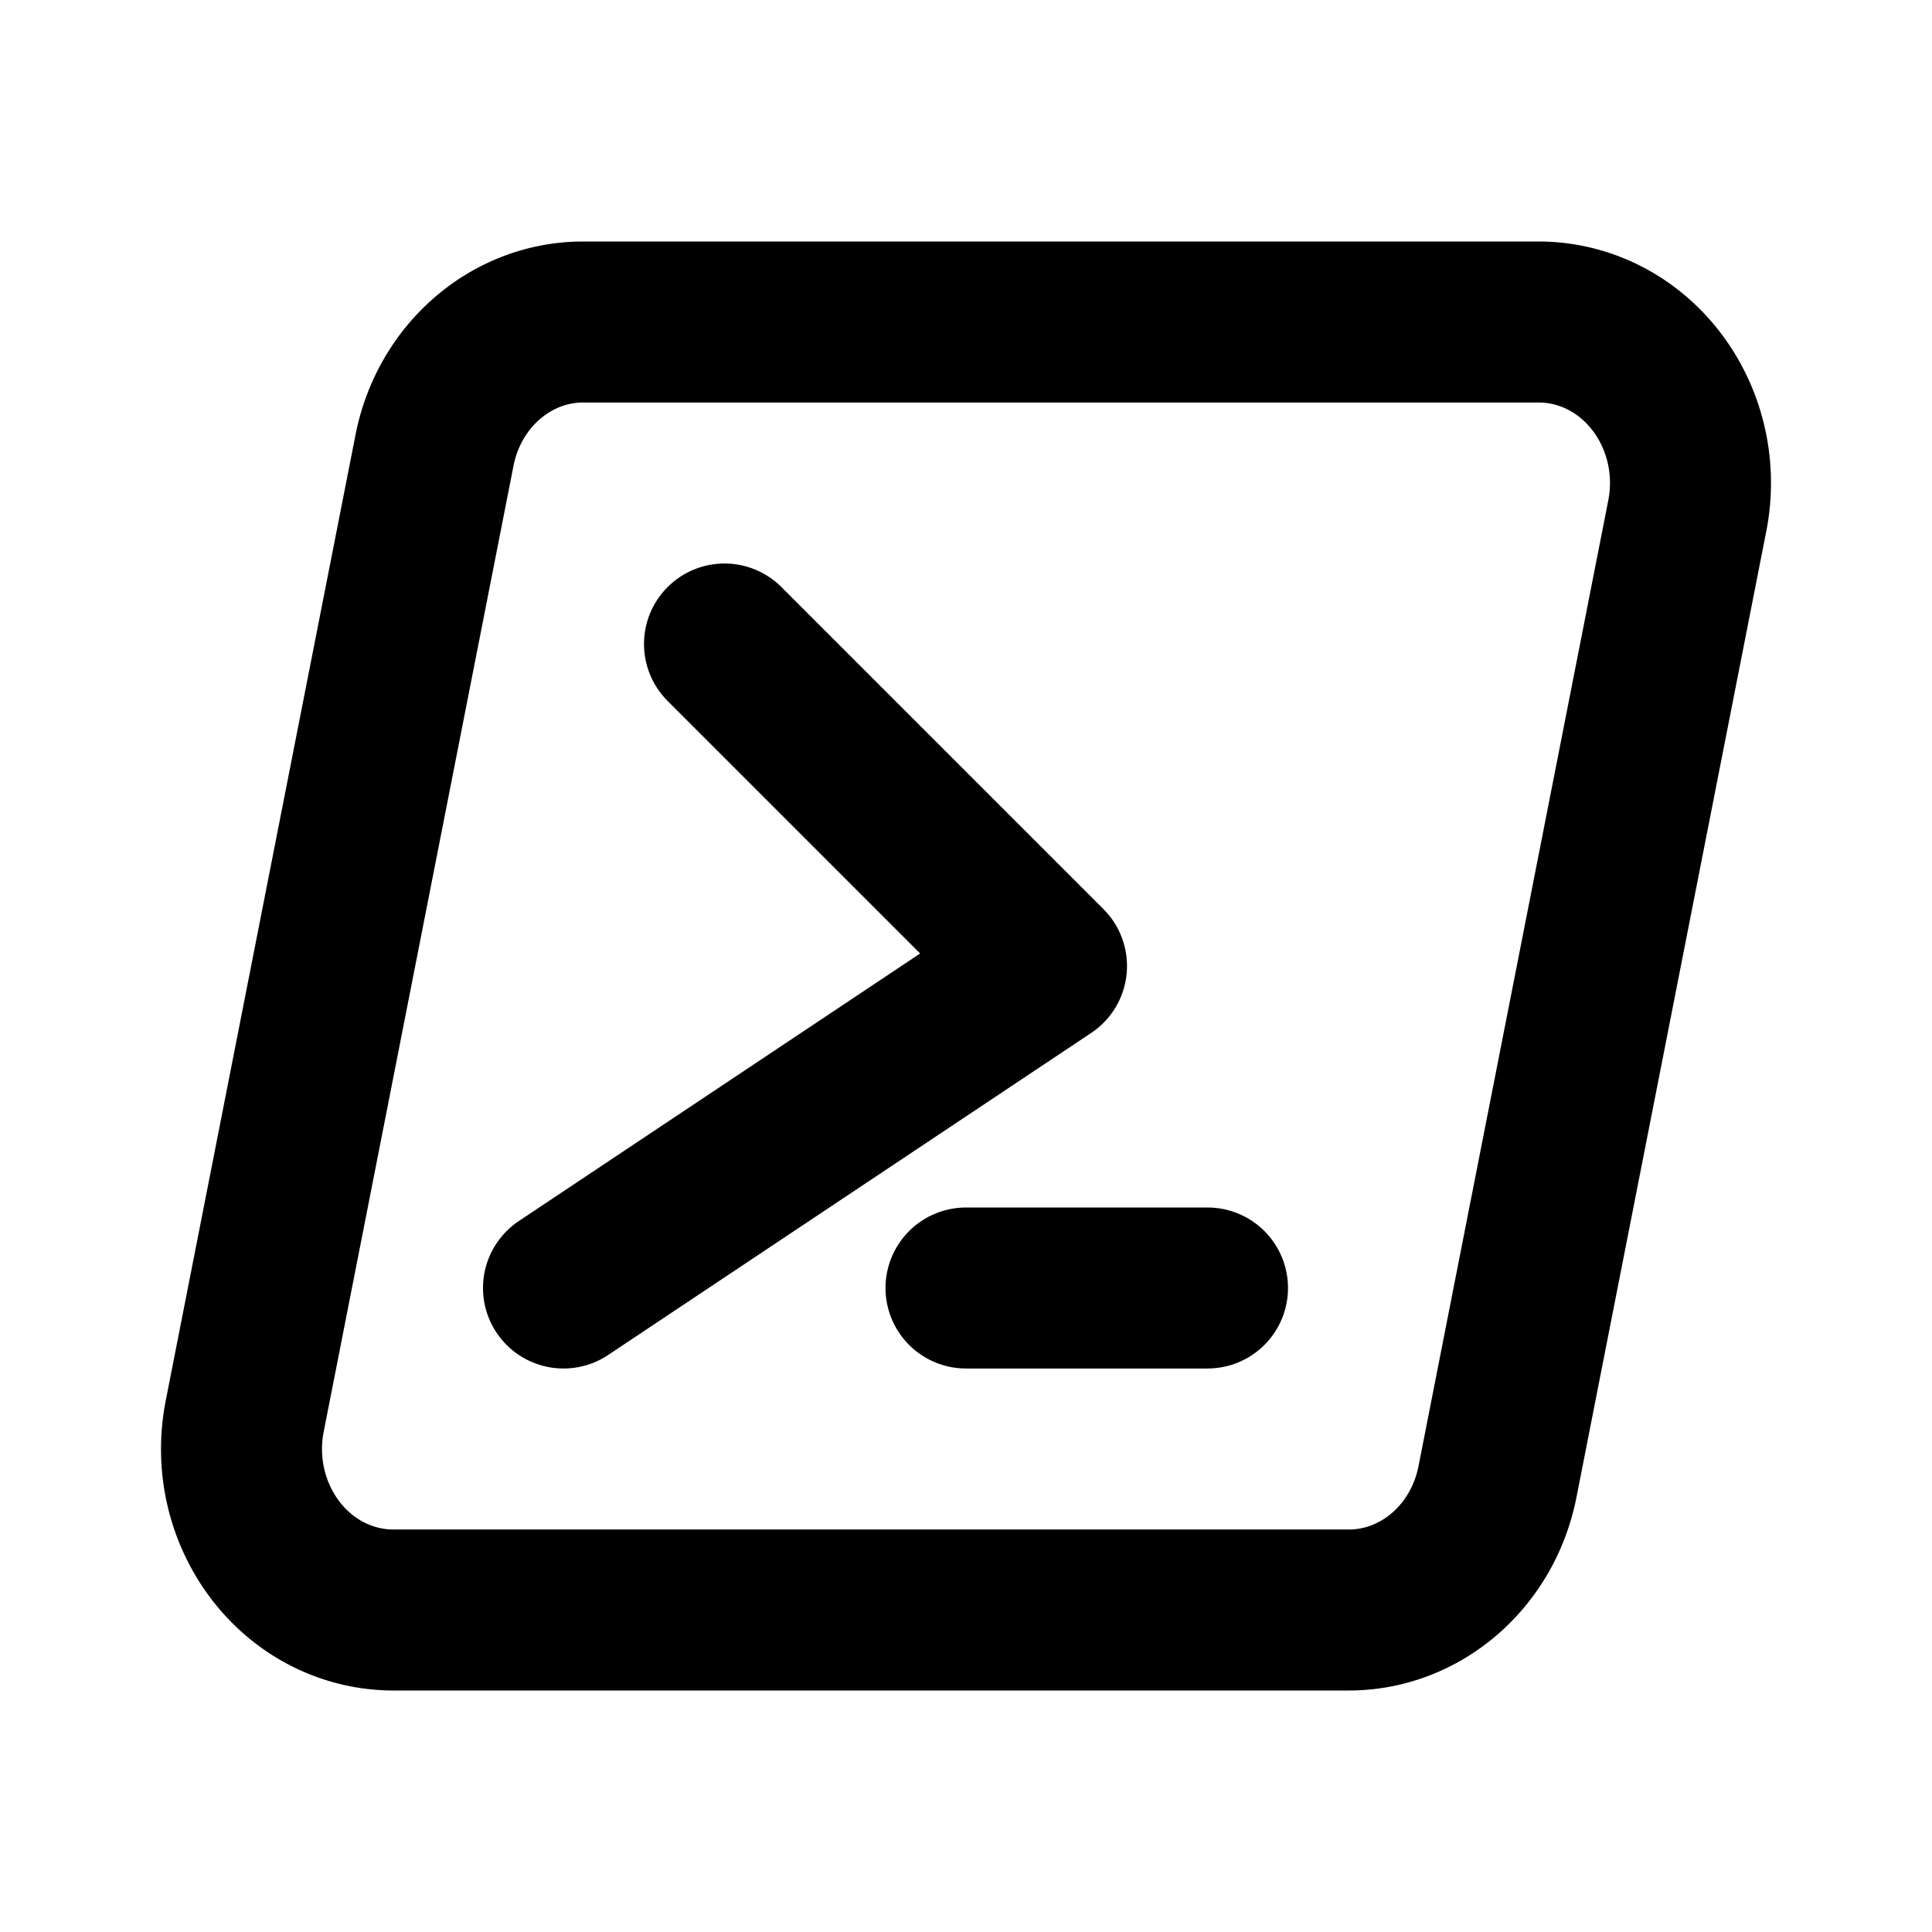
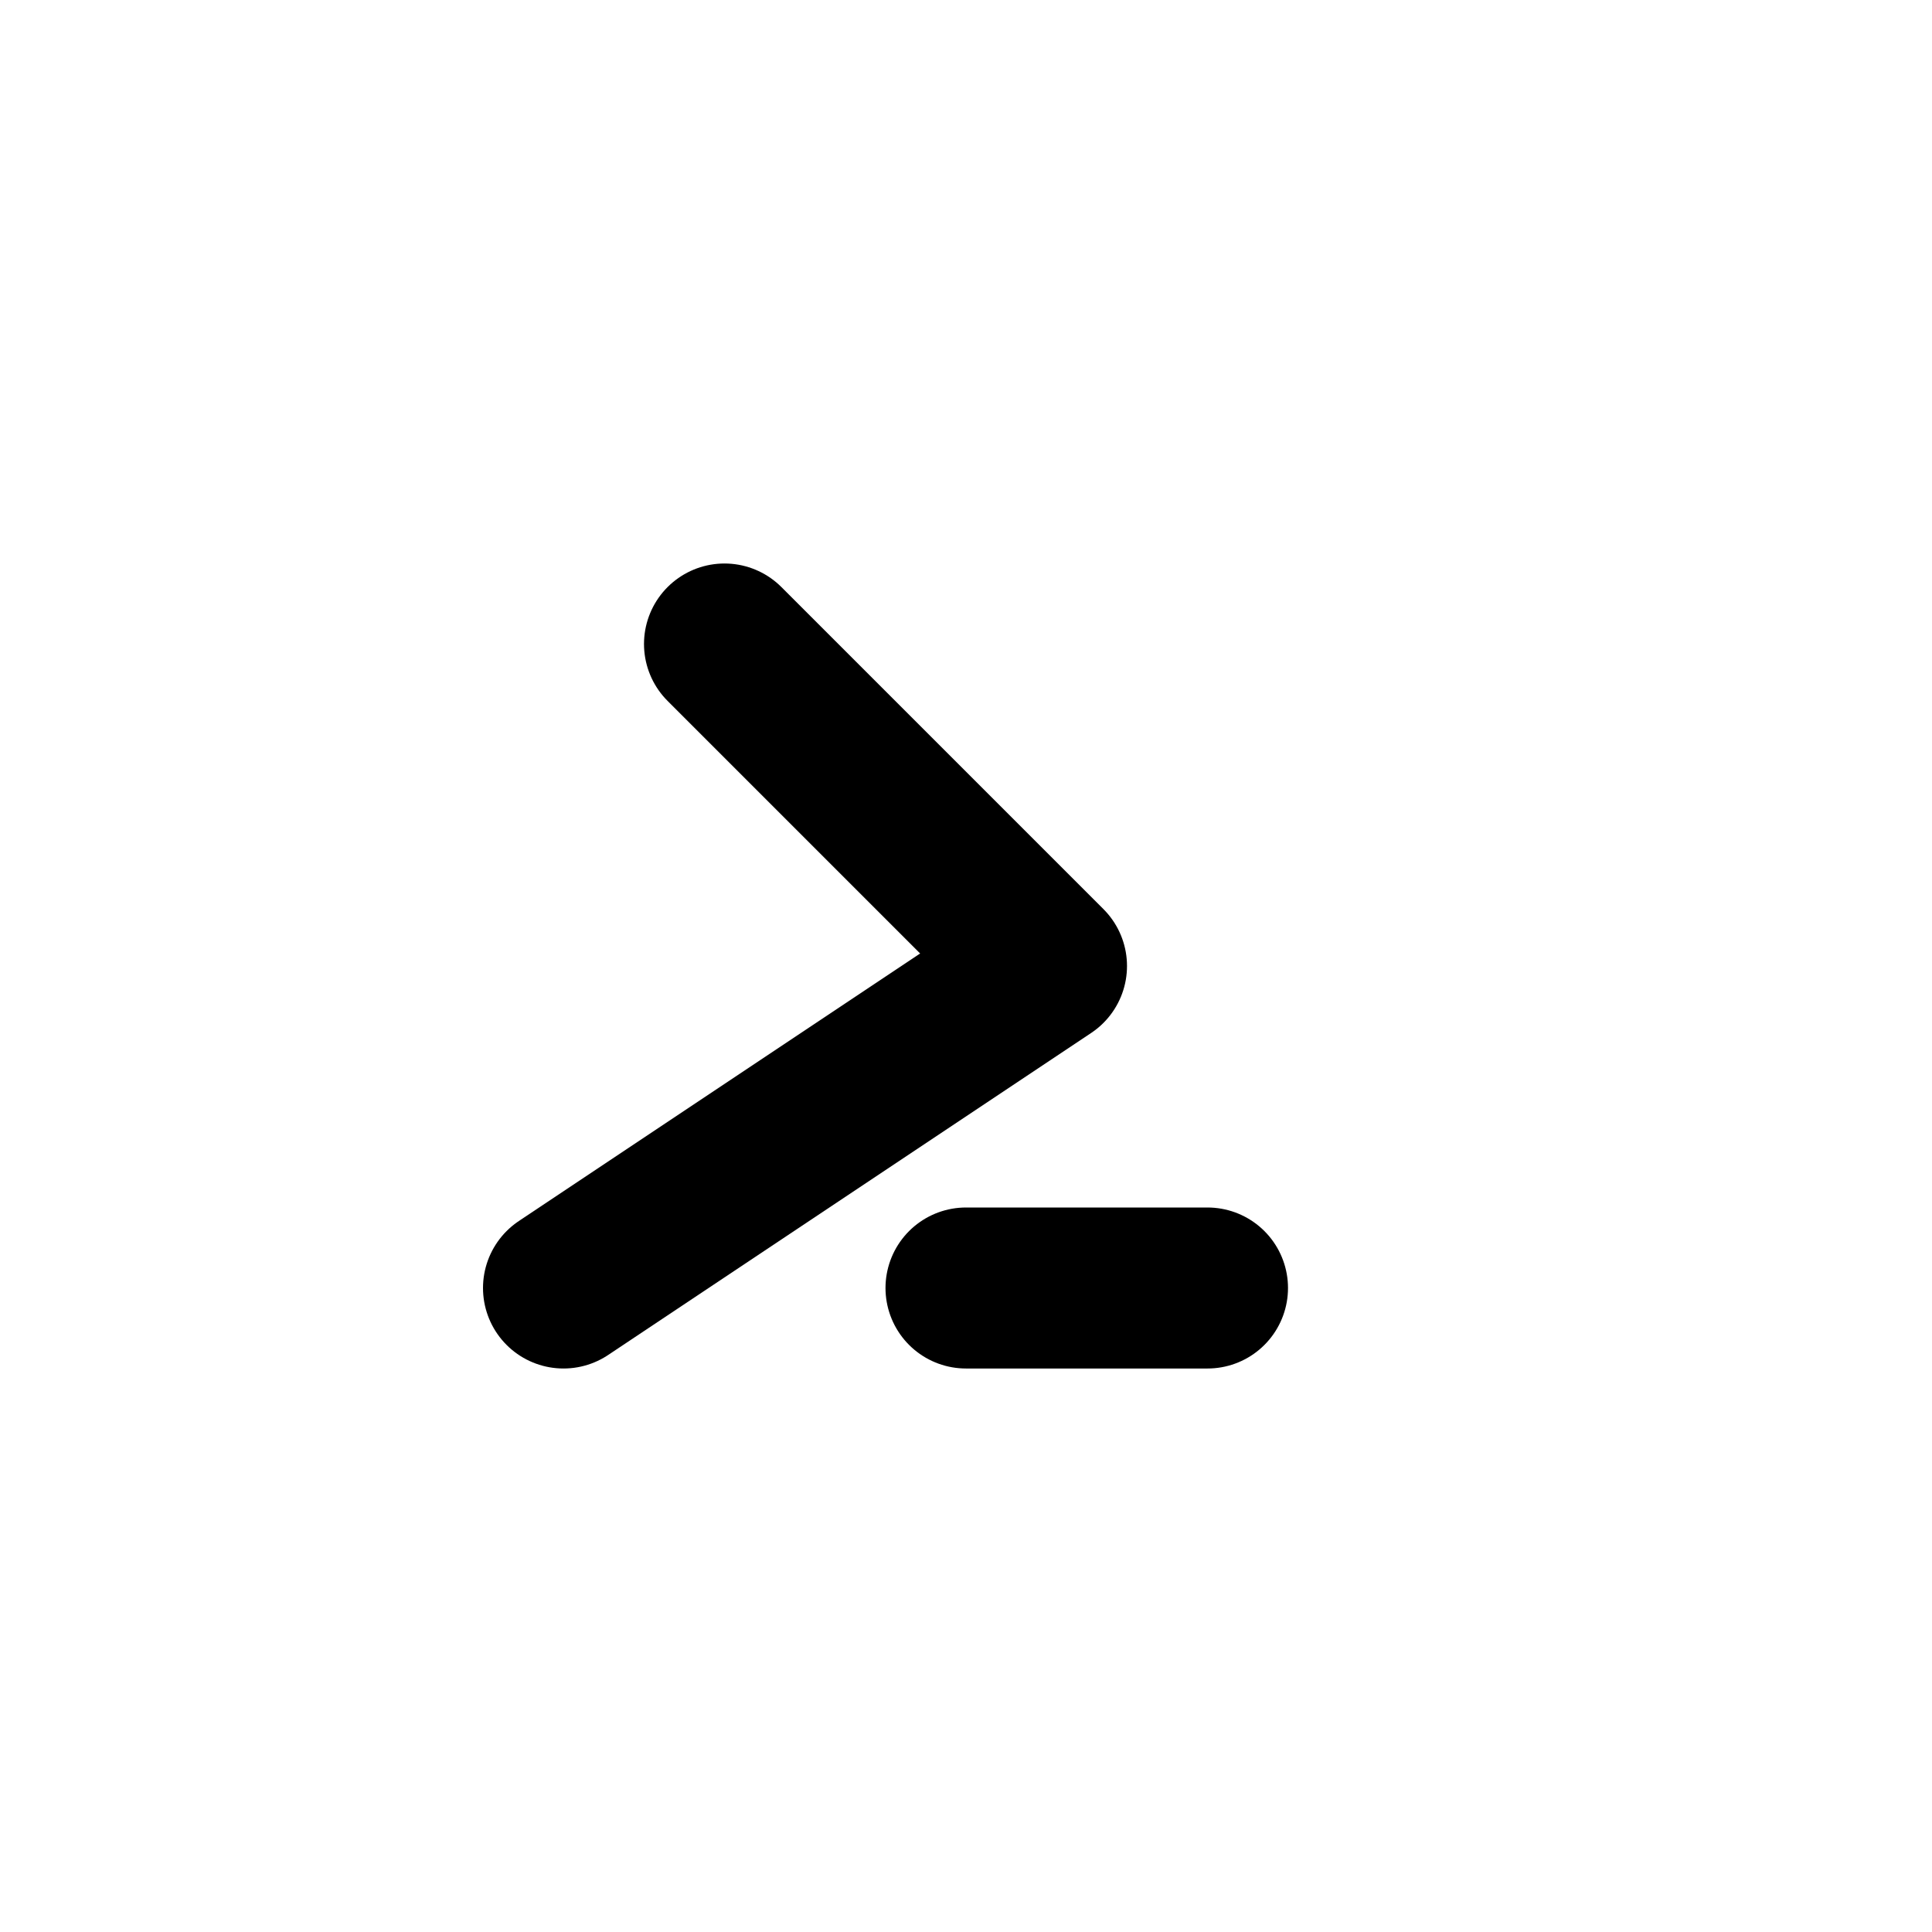
<svg xmlns="http://www.w3.org/2000/svg" class="icon icon-tabler icon-tabler-brand-powershell" width="24" height="24" viewBox="0 0 24 24" stroke-width="2" stroke="currentColor" fill="none" stroke-linecap="round" stroke-linejoin="round">
-   <path stroke="none" d="M0 0h24v24H0z" fill="none" />
-   <path d="M4.887 20h11.868c.893 0 1.664 -.665 1.847 -1.592l2.358 -12c.212 -1.081 -.442 -2.14 -1.462 -2.366a1.784 1.784 0 0 0 -.385 -.042h-11.868c-.893 0 -1.664 .665 -1.847 1.592l-2.358 12c-.212 1.081 .442 2.14 1.462 2.366c.127 .028 .256 .042 .385 .042z" />
  <path d="M9 8l4 4l-6 4" />
  <path d="M12 16h3" />
</svg>